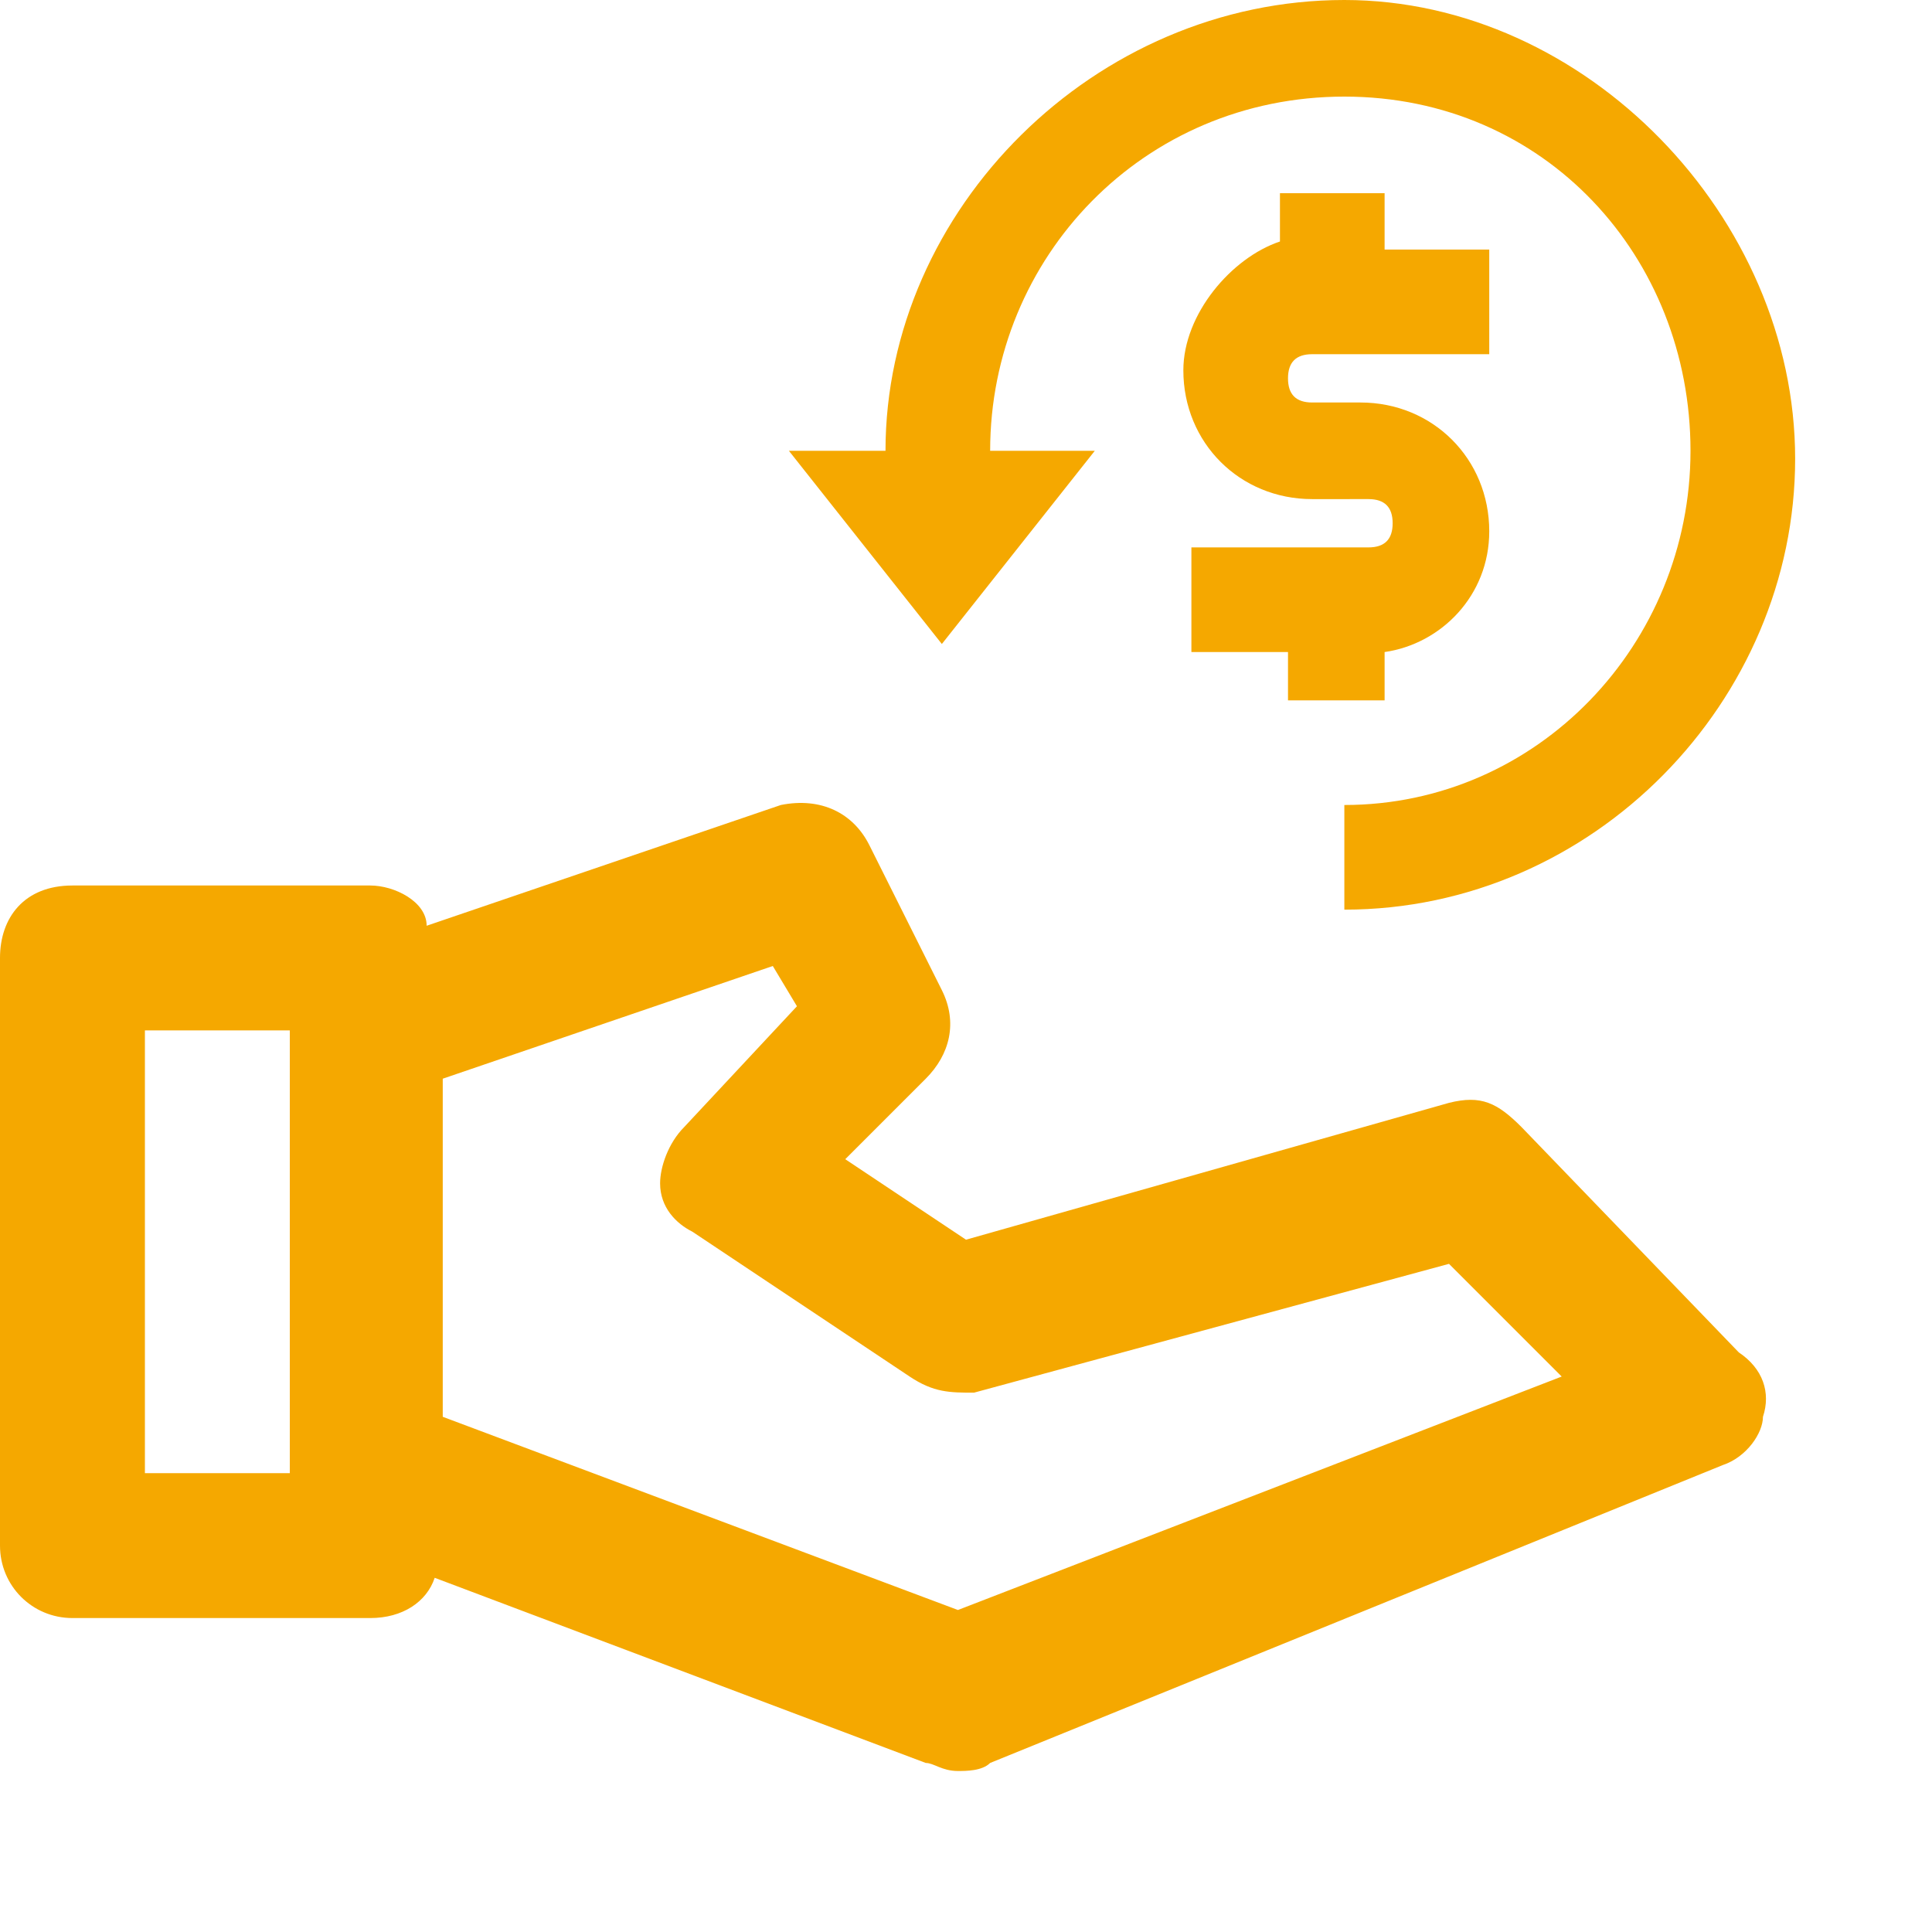
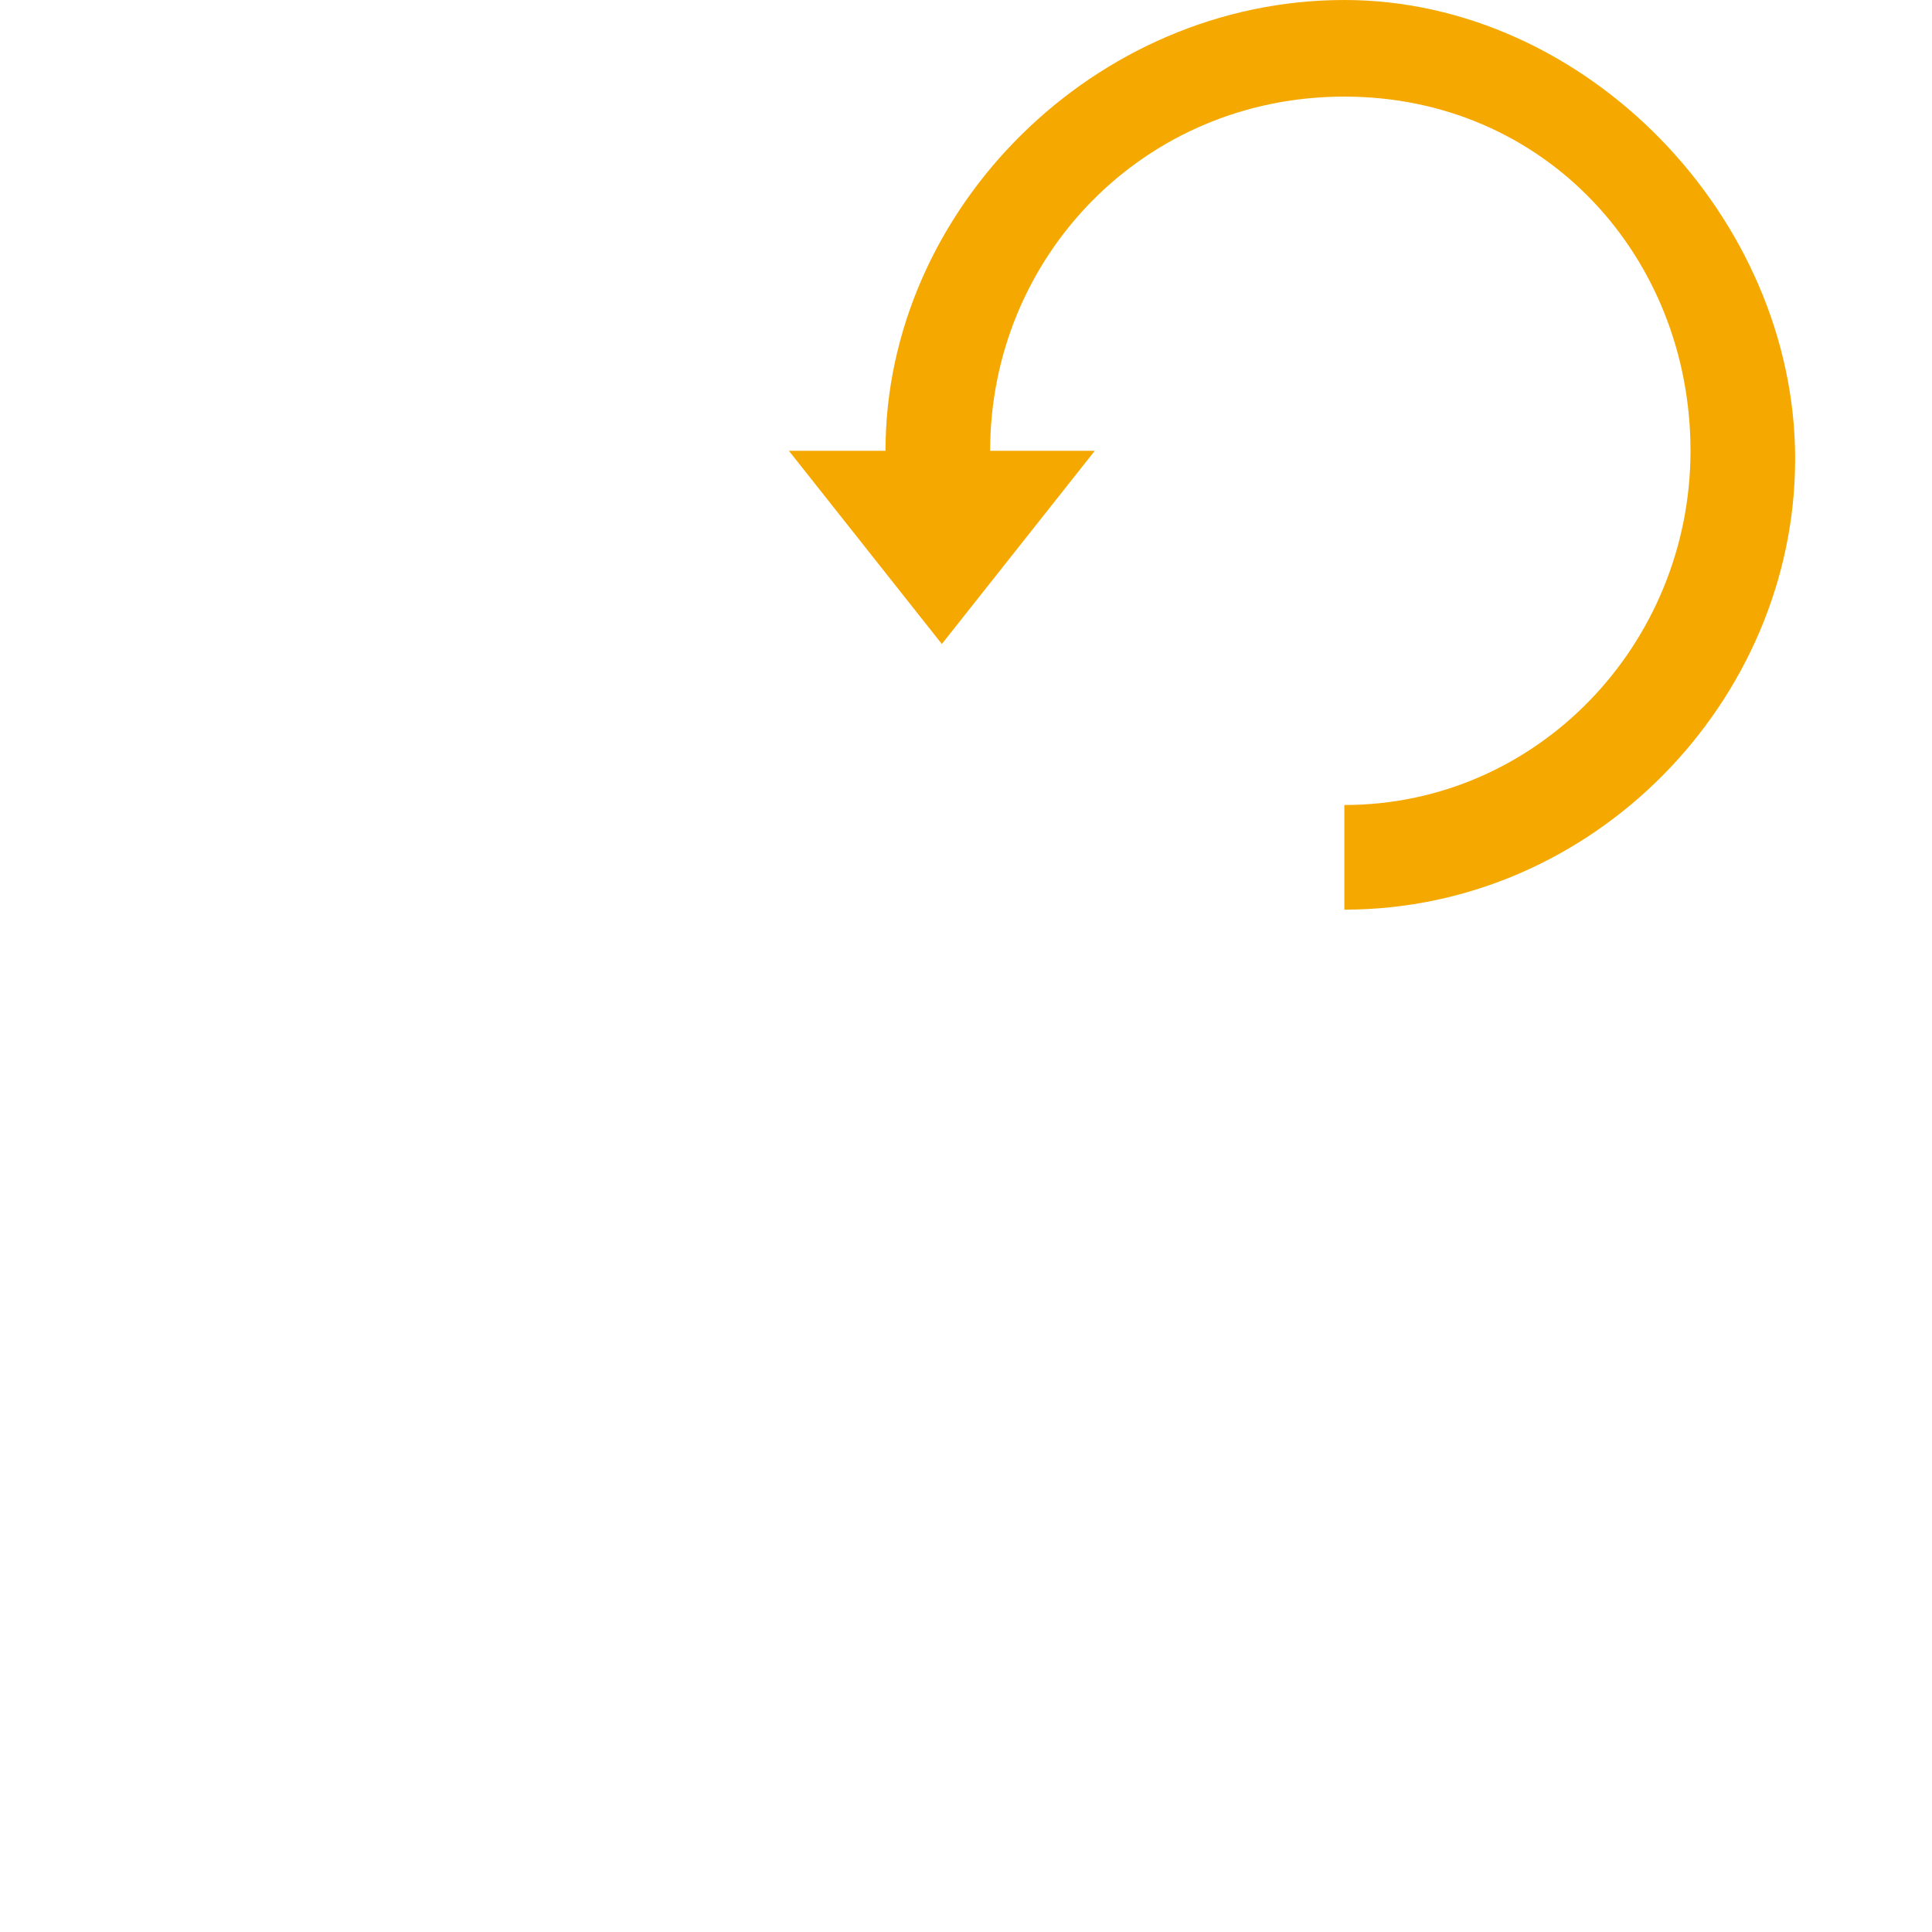
<svg xmlns="http://www.w3.org/2000/svg" version="1.1" id="Layer_1" x="0px" y="0px" viewBox="0 0 24 24" style="enable-background:new 0 0 24 24;" xml:space="preserve">
  <style type="text/css">
	.st0{fill:#F5A800;}
</style>
-   <path class="st0" d="M18.9,14c-0.3-0.3-0.5-0.4-0.9-0.3l-6,1.7l-1.5-1l1-1c0.3-0.3,0.4-0.7,0.2-1.1l-0.9-1.8  c-0.2-0.4-0.6-0.6-1.1-0.5l-4.4,1.5c0-0.3-0.4-0.5-0.7-0.5H0.9C0.3,11,0,11.4,0,11.9v7.3c0,0.5,0.4,0.9,0.9,0.9h3.7  c0.4,0,0.7-0.2,0.8-0.5l6.1,2.3c0.1,0,0.2,0.1,0.4,0.1c0.1,0,0.3,0,0.4-0.1l9.1-3.7c0.3-0.1,0.5-0.4,0.5-0.6c0.1-0.3,0-0.6-0.3-0.8  L18.9,14 M1.8,18.3v-5.5h1.8v5.5H1.8 M11.9,20l-6.4-2.4v-4.2l4.1-1.4l0.3,0.5L8.5,14c-0.2,0.2-0.3,0.5-0.3,0.7  c0,0.3,0.2,0.5,0.4,0.6l2.7,1.8c0.3,0.2,0.5,0.2,0.8,0.2l5.9-1.6l1.4,1.4L11.9,20" />
  <g>
-     <path class="st0" d="M17.2,8.7V8.1c0.7-0.1,1.3-0.7,1.3-1.5c0-0.9-0.7-1.6-1.6-1.6h-0.6c-0.2,0-0.3-0.1-0.3-0.3   c0-0.2,0.1-0.3,0.3-0.3h2.2V3.1h-1.3V2.4h-1.3v0.6c-0.6,0.2-1.2,0.9-1.2,1.6c0,0.9,0.7,1.6,1.6,1.6H17c0.2,0,0.3,0.1,0.3,0.3   c0,0.2-0.1,0.3-0.3,0.3h-2.2v1.3H16v0.6h1.2" />
    <path class="st0" d="M16.7,0C13.6,0,11,2.6,11,5.6H9.8l1.9,2.4l1.9-2.4h-1.3c0-2.4,1.9-4.4,4.4-4.4S21,3.2,21,5.6S19.1,10,16.7,10   v1.3c3.1,0,5.6-2.6,5.6-5.6S19.7,0,16.7,0" />
  </g>
</svg>